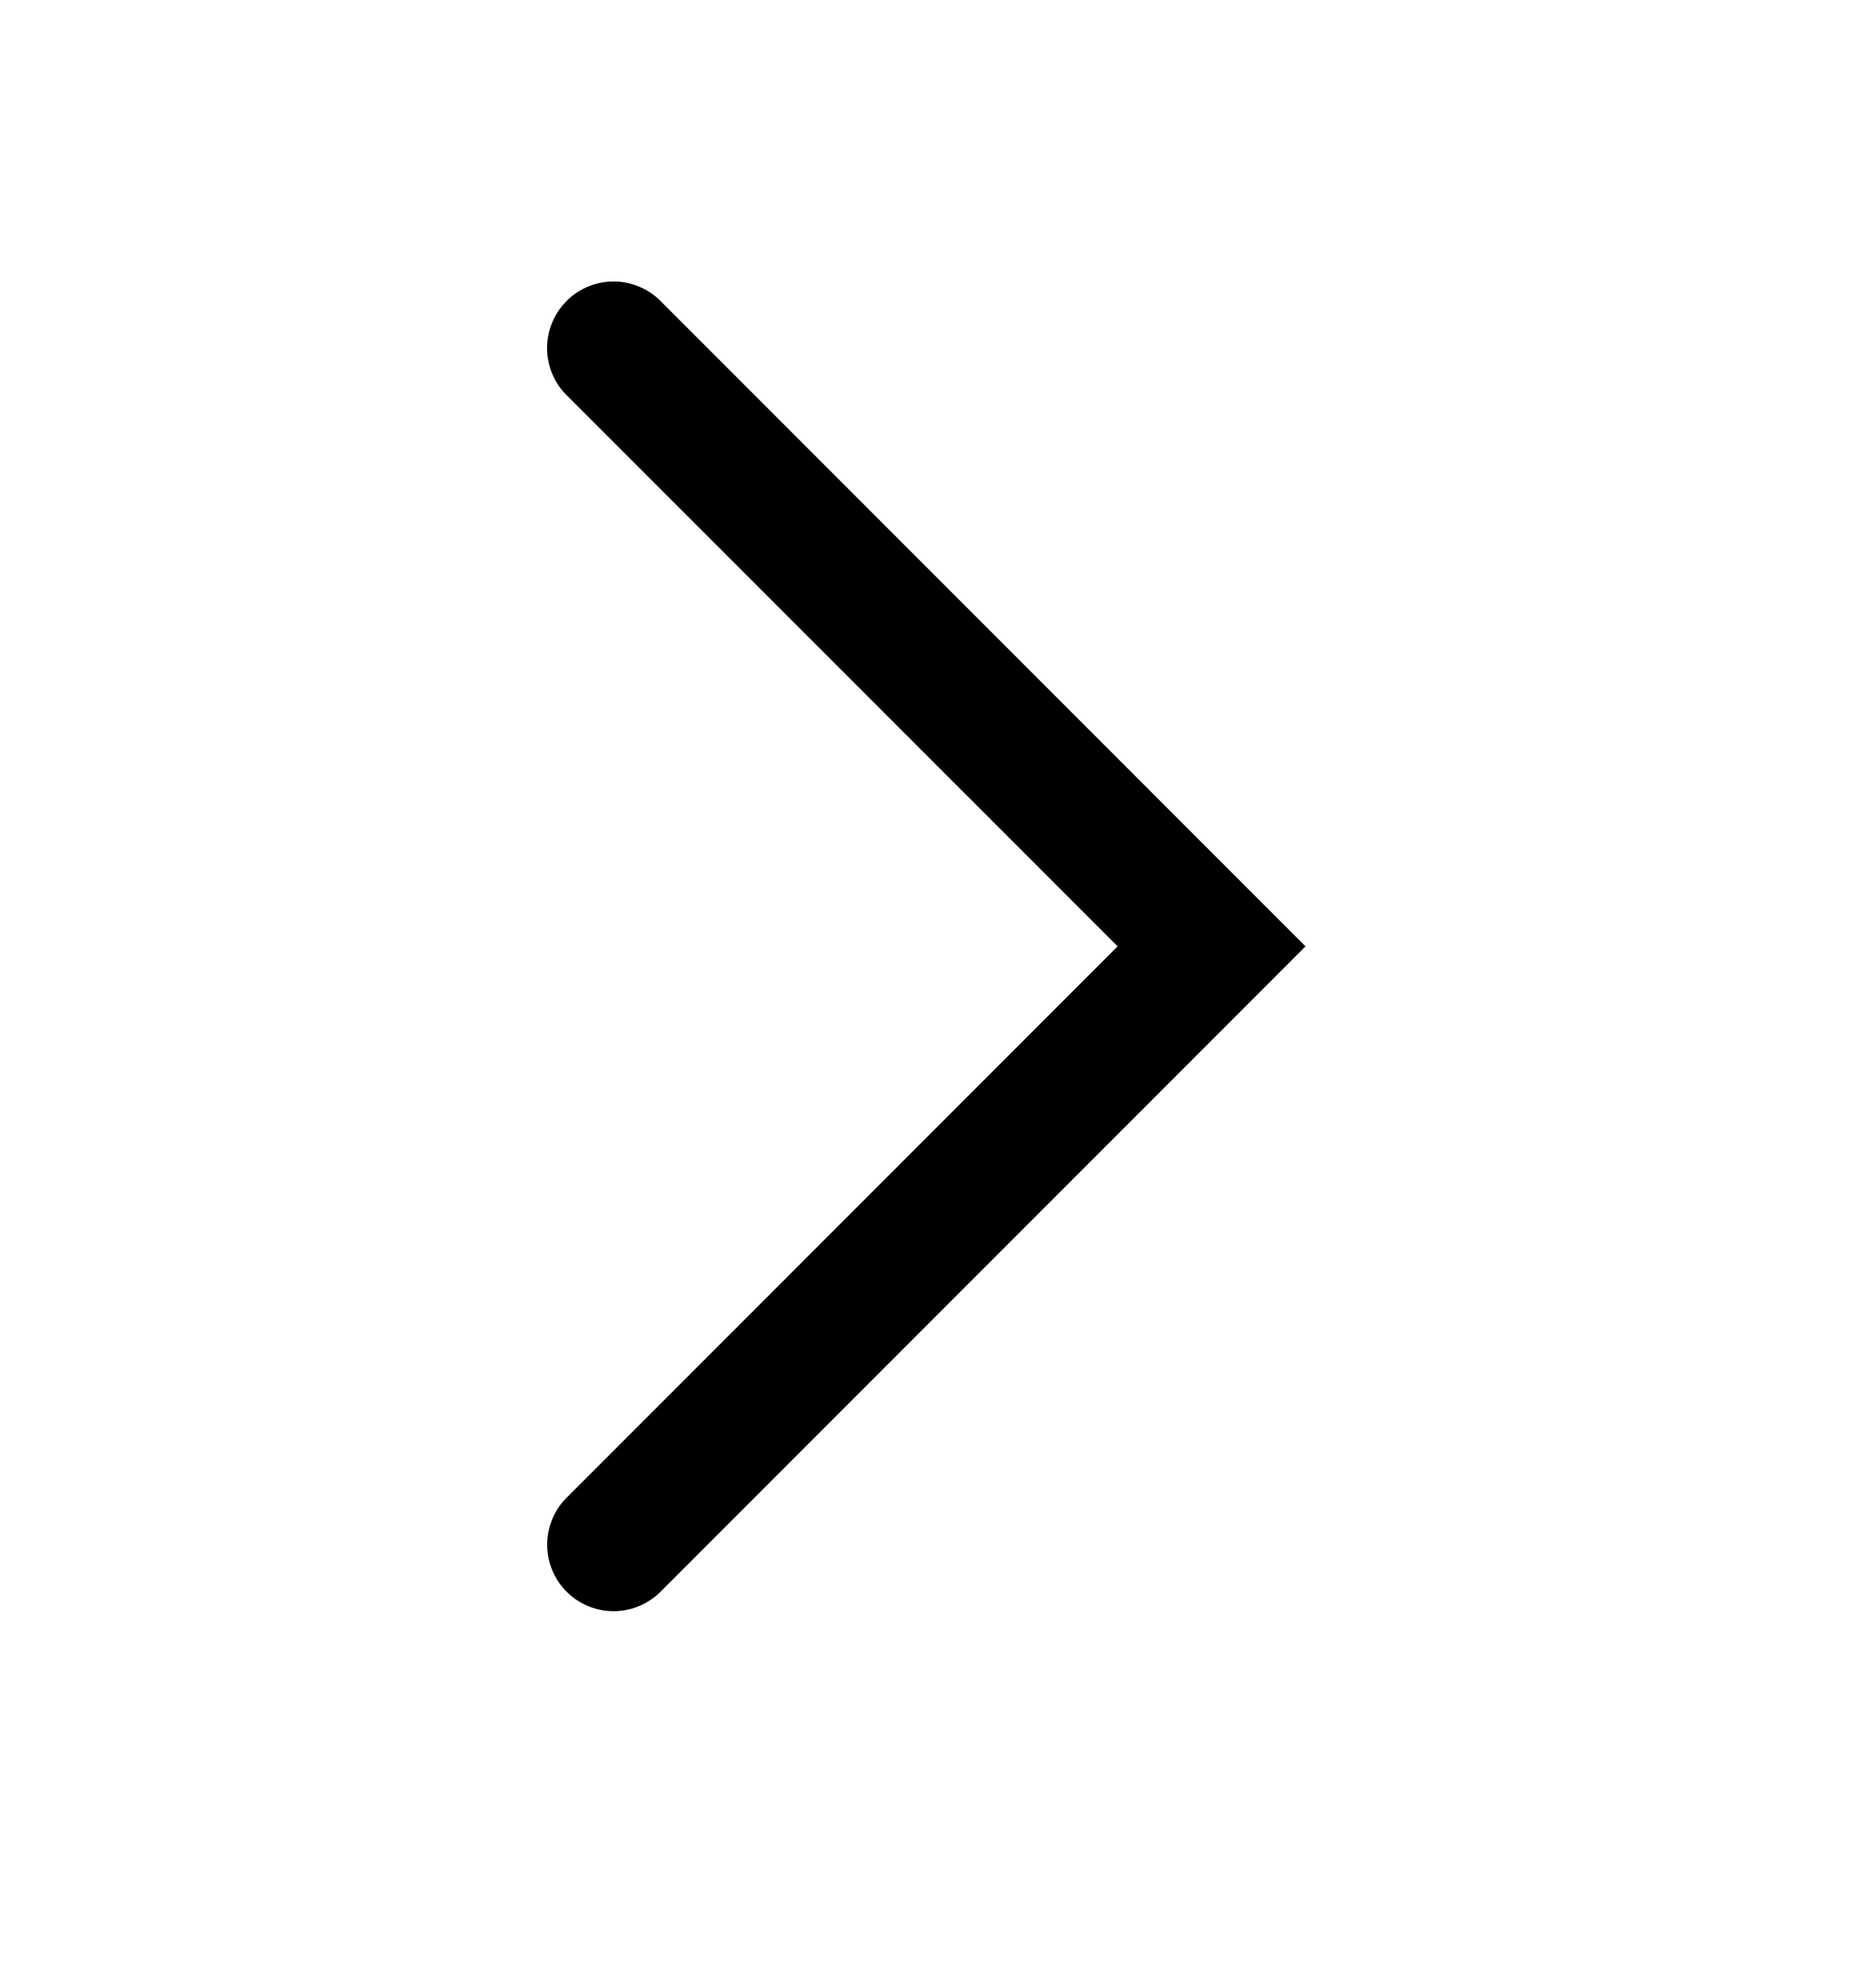
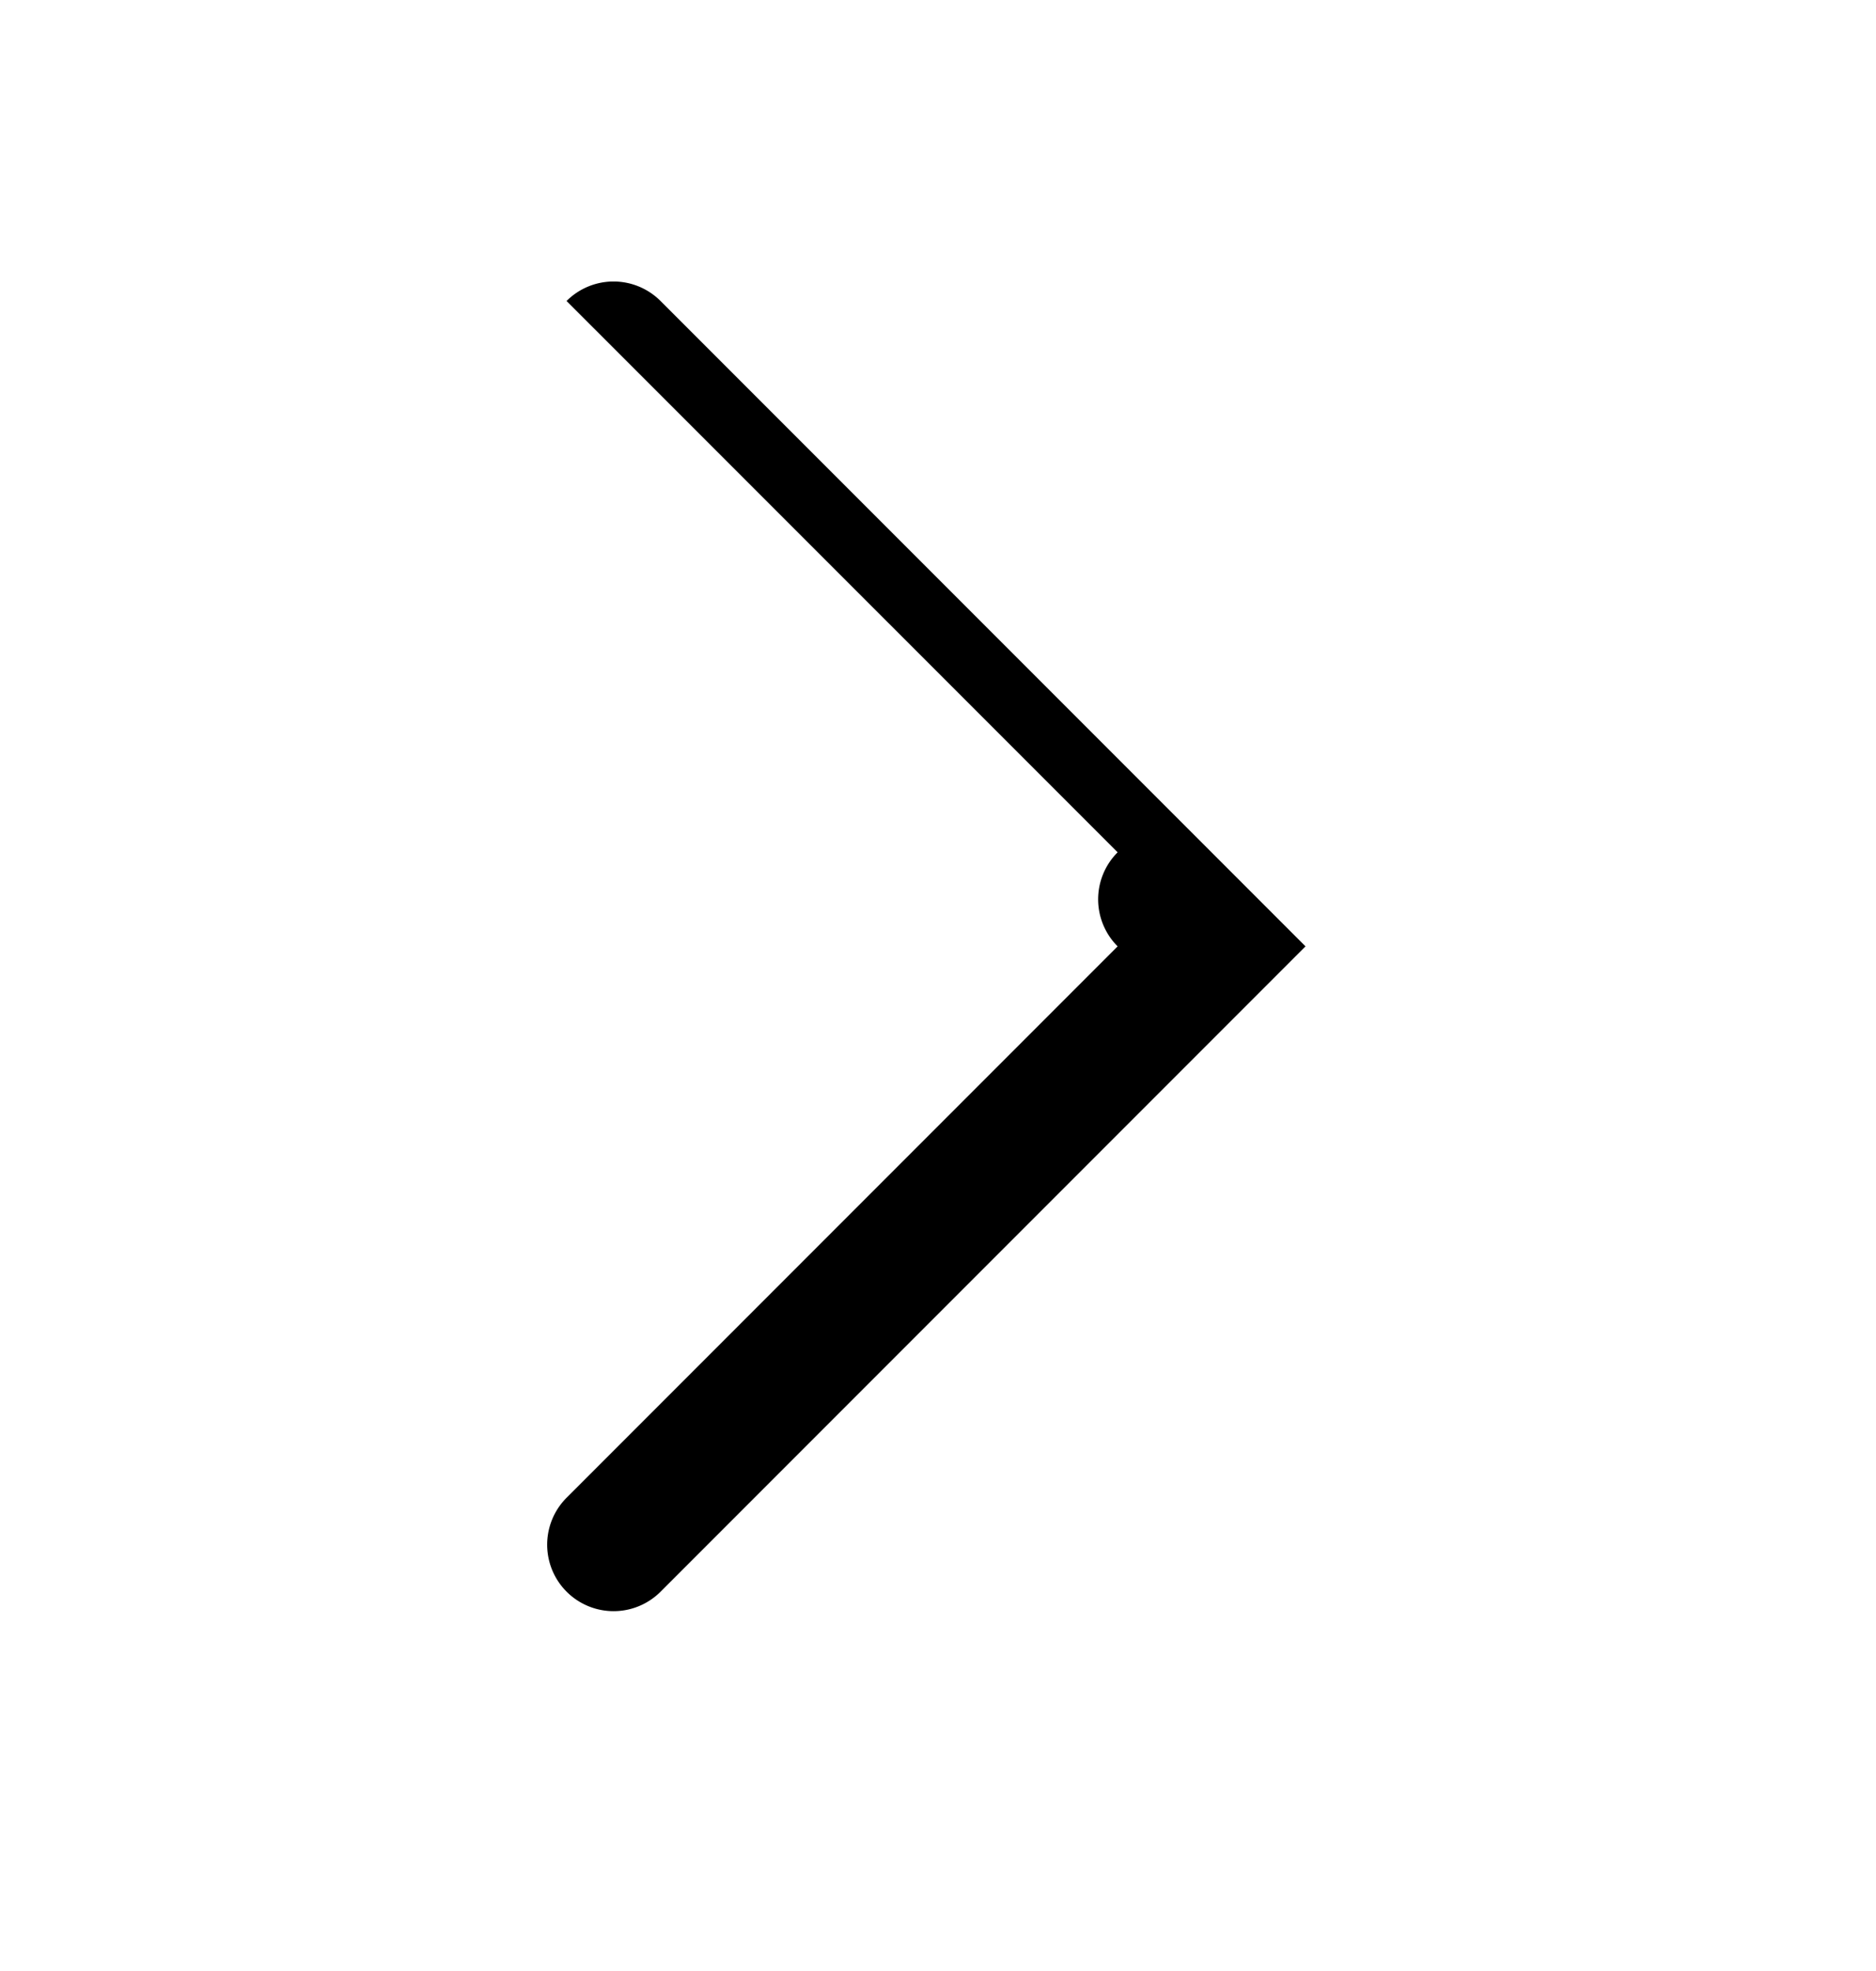
<svg xmlns="http://www.w3.org/2000/svg" width="20" height="21" fill="none">
-   <path fill="#000" fill-rule="evenodd" d="M6.04 3.207a.708.708 0 0 1 1.002 0l6.876 6.876-6.876 6.876a.708.708 0 0 1-1.001-1.002l5.874-5.874L6.04 4.21a.708.708 0 0 1 0-1.002Z" clip-rule="evenodd" />
+   <path fill="#000" fill-rule="evenodd" d="M6.04 3.207a.708.708 0 0 1 1.002 0l6.876 6.876-6.876 6.876a.708.708 0 0 1-1.001-1.002l5.874-5.874a.708.708 0 0 1 0-1.002Z" clip-rule="evenodd" />
</svg>